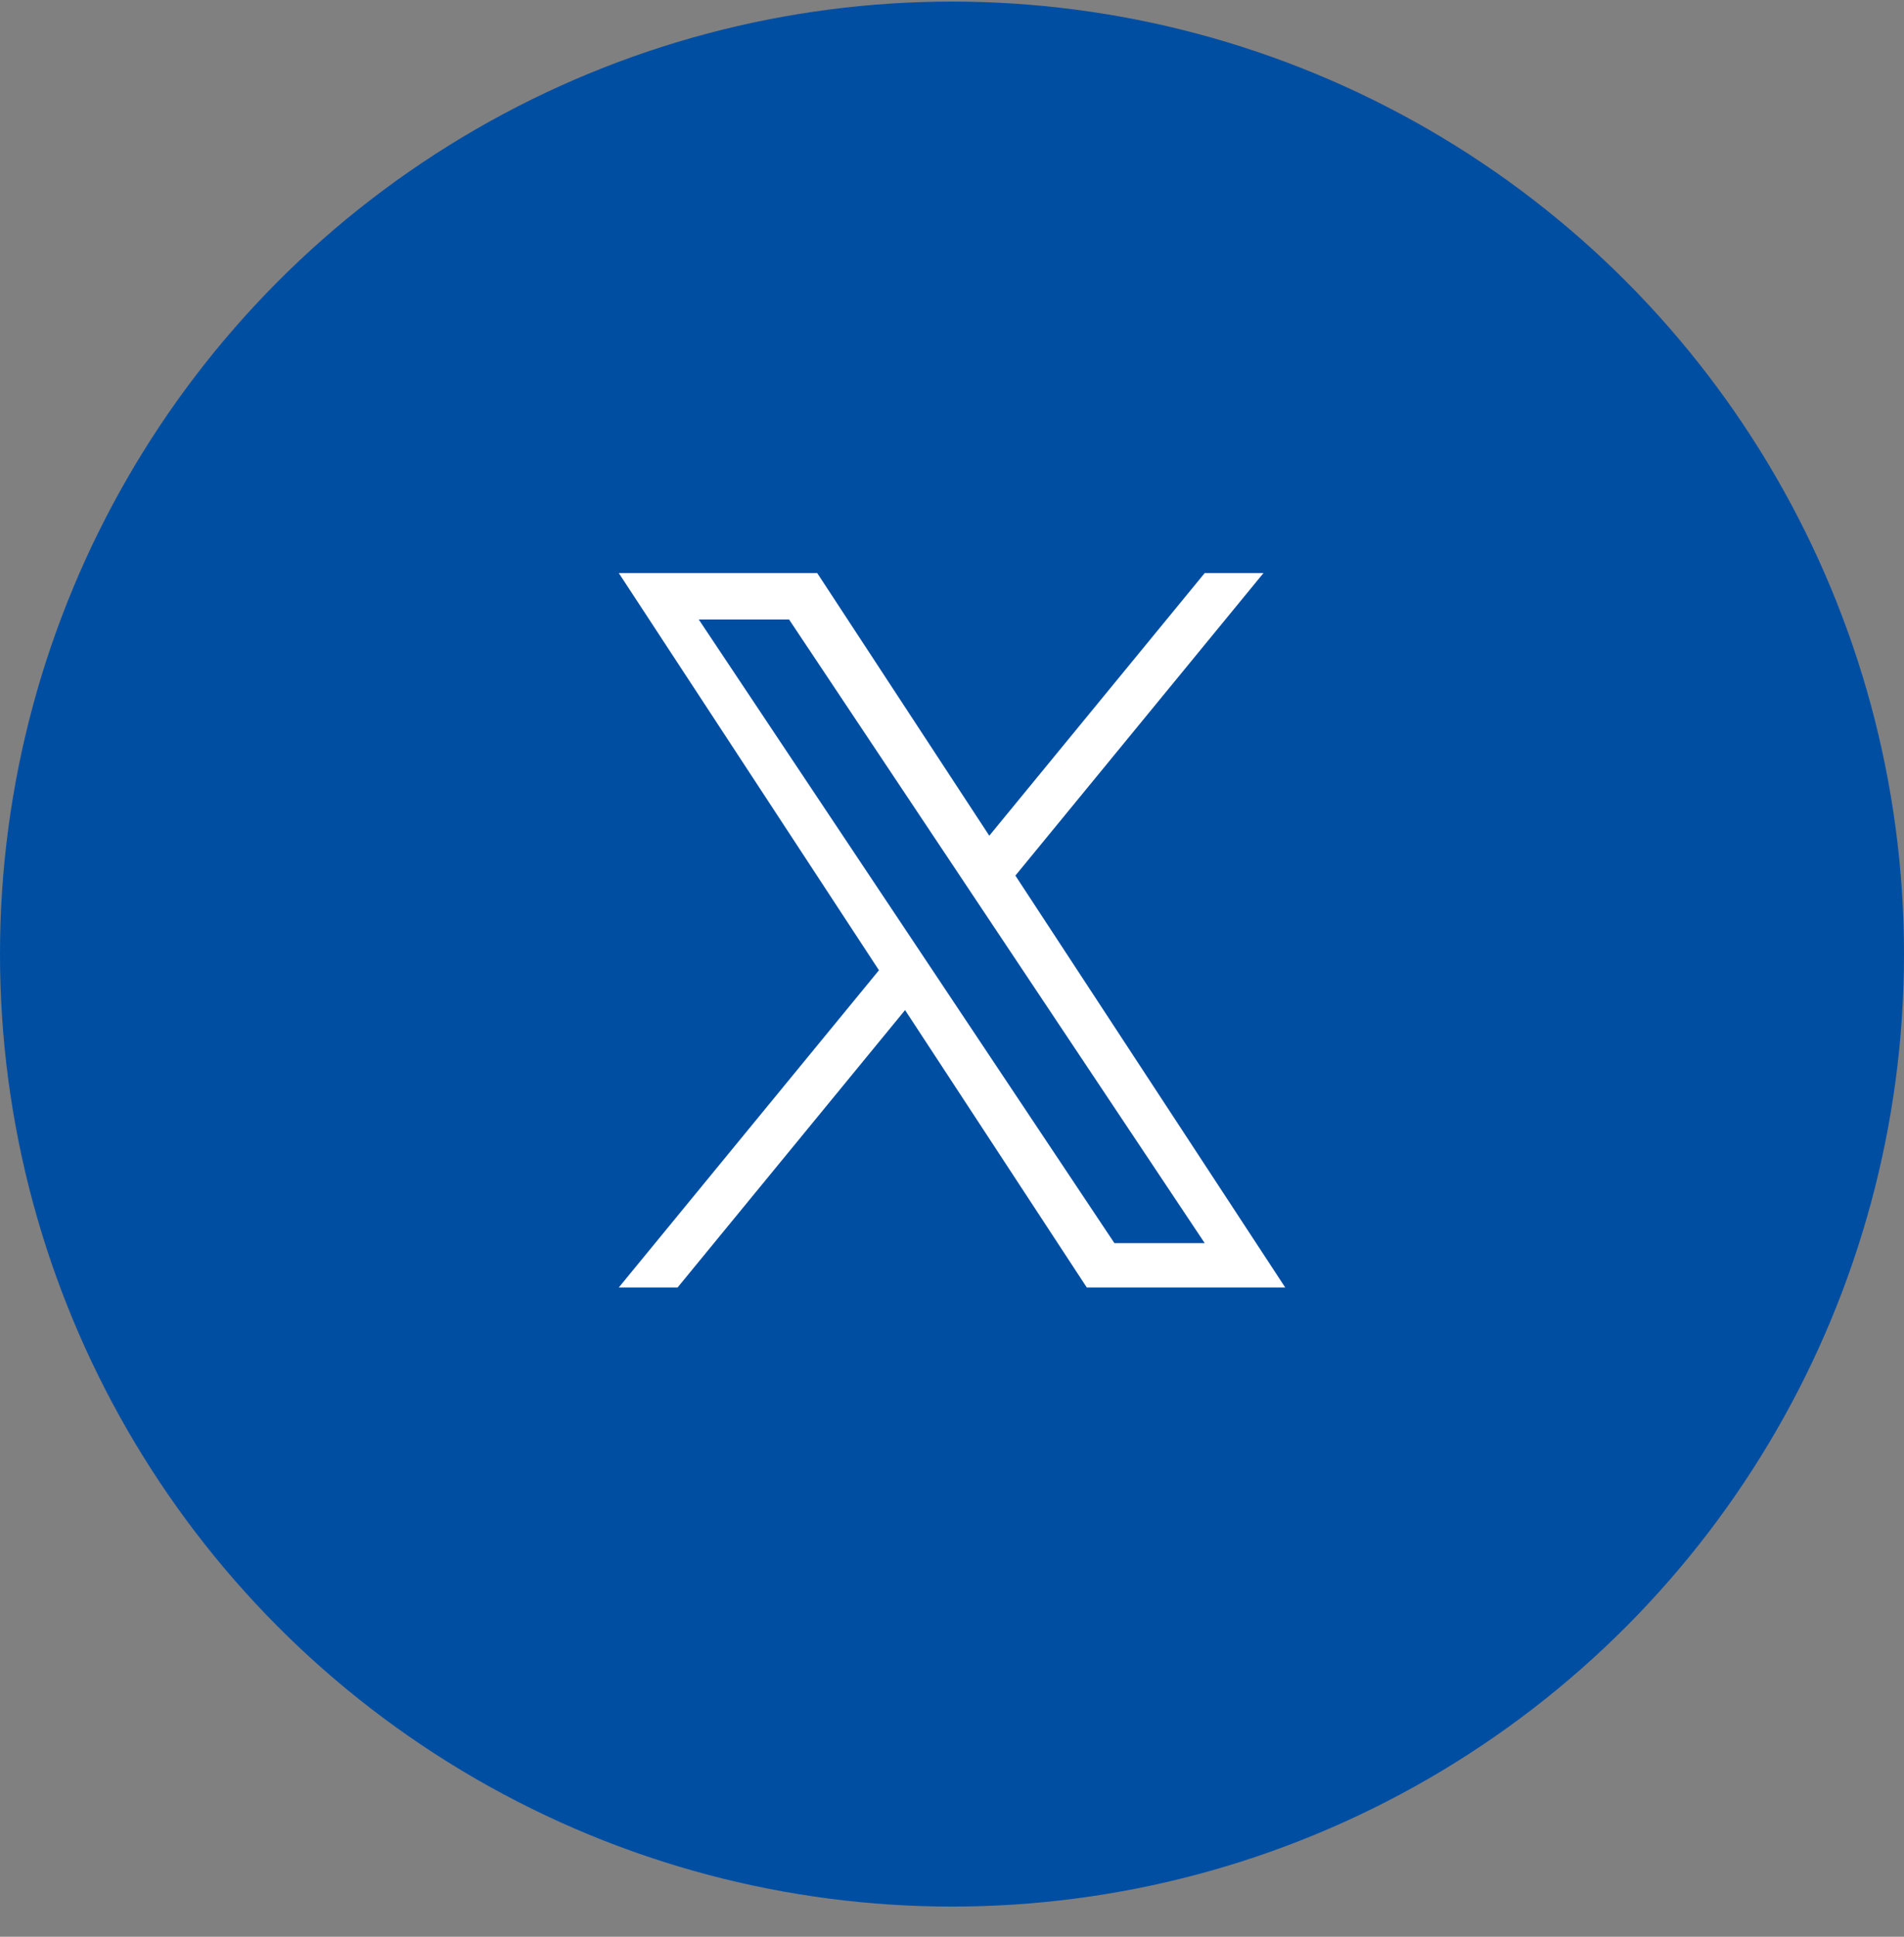
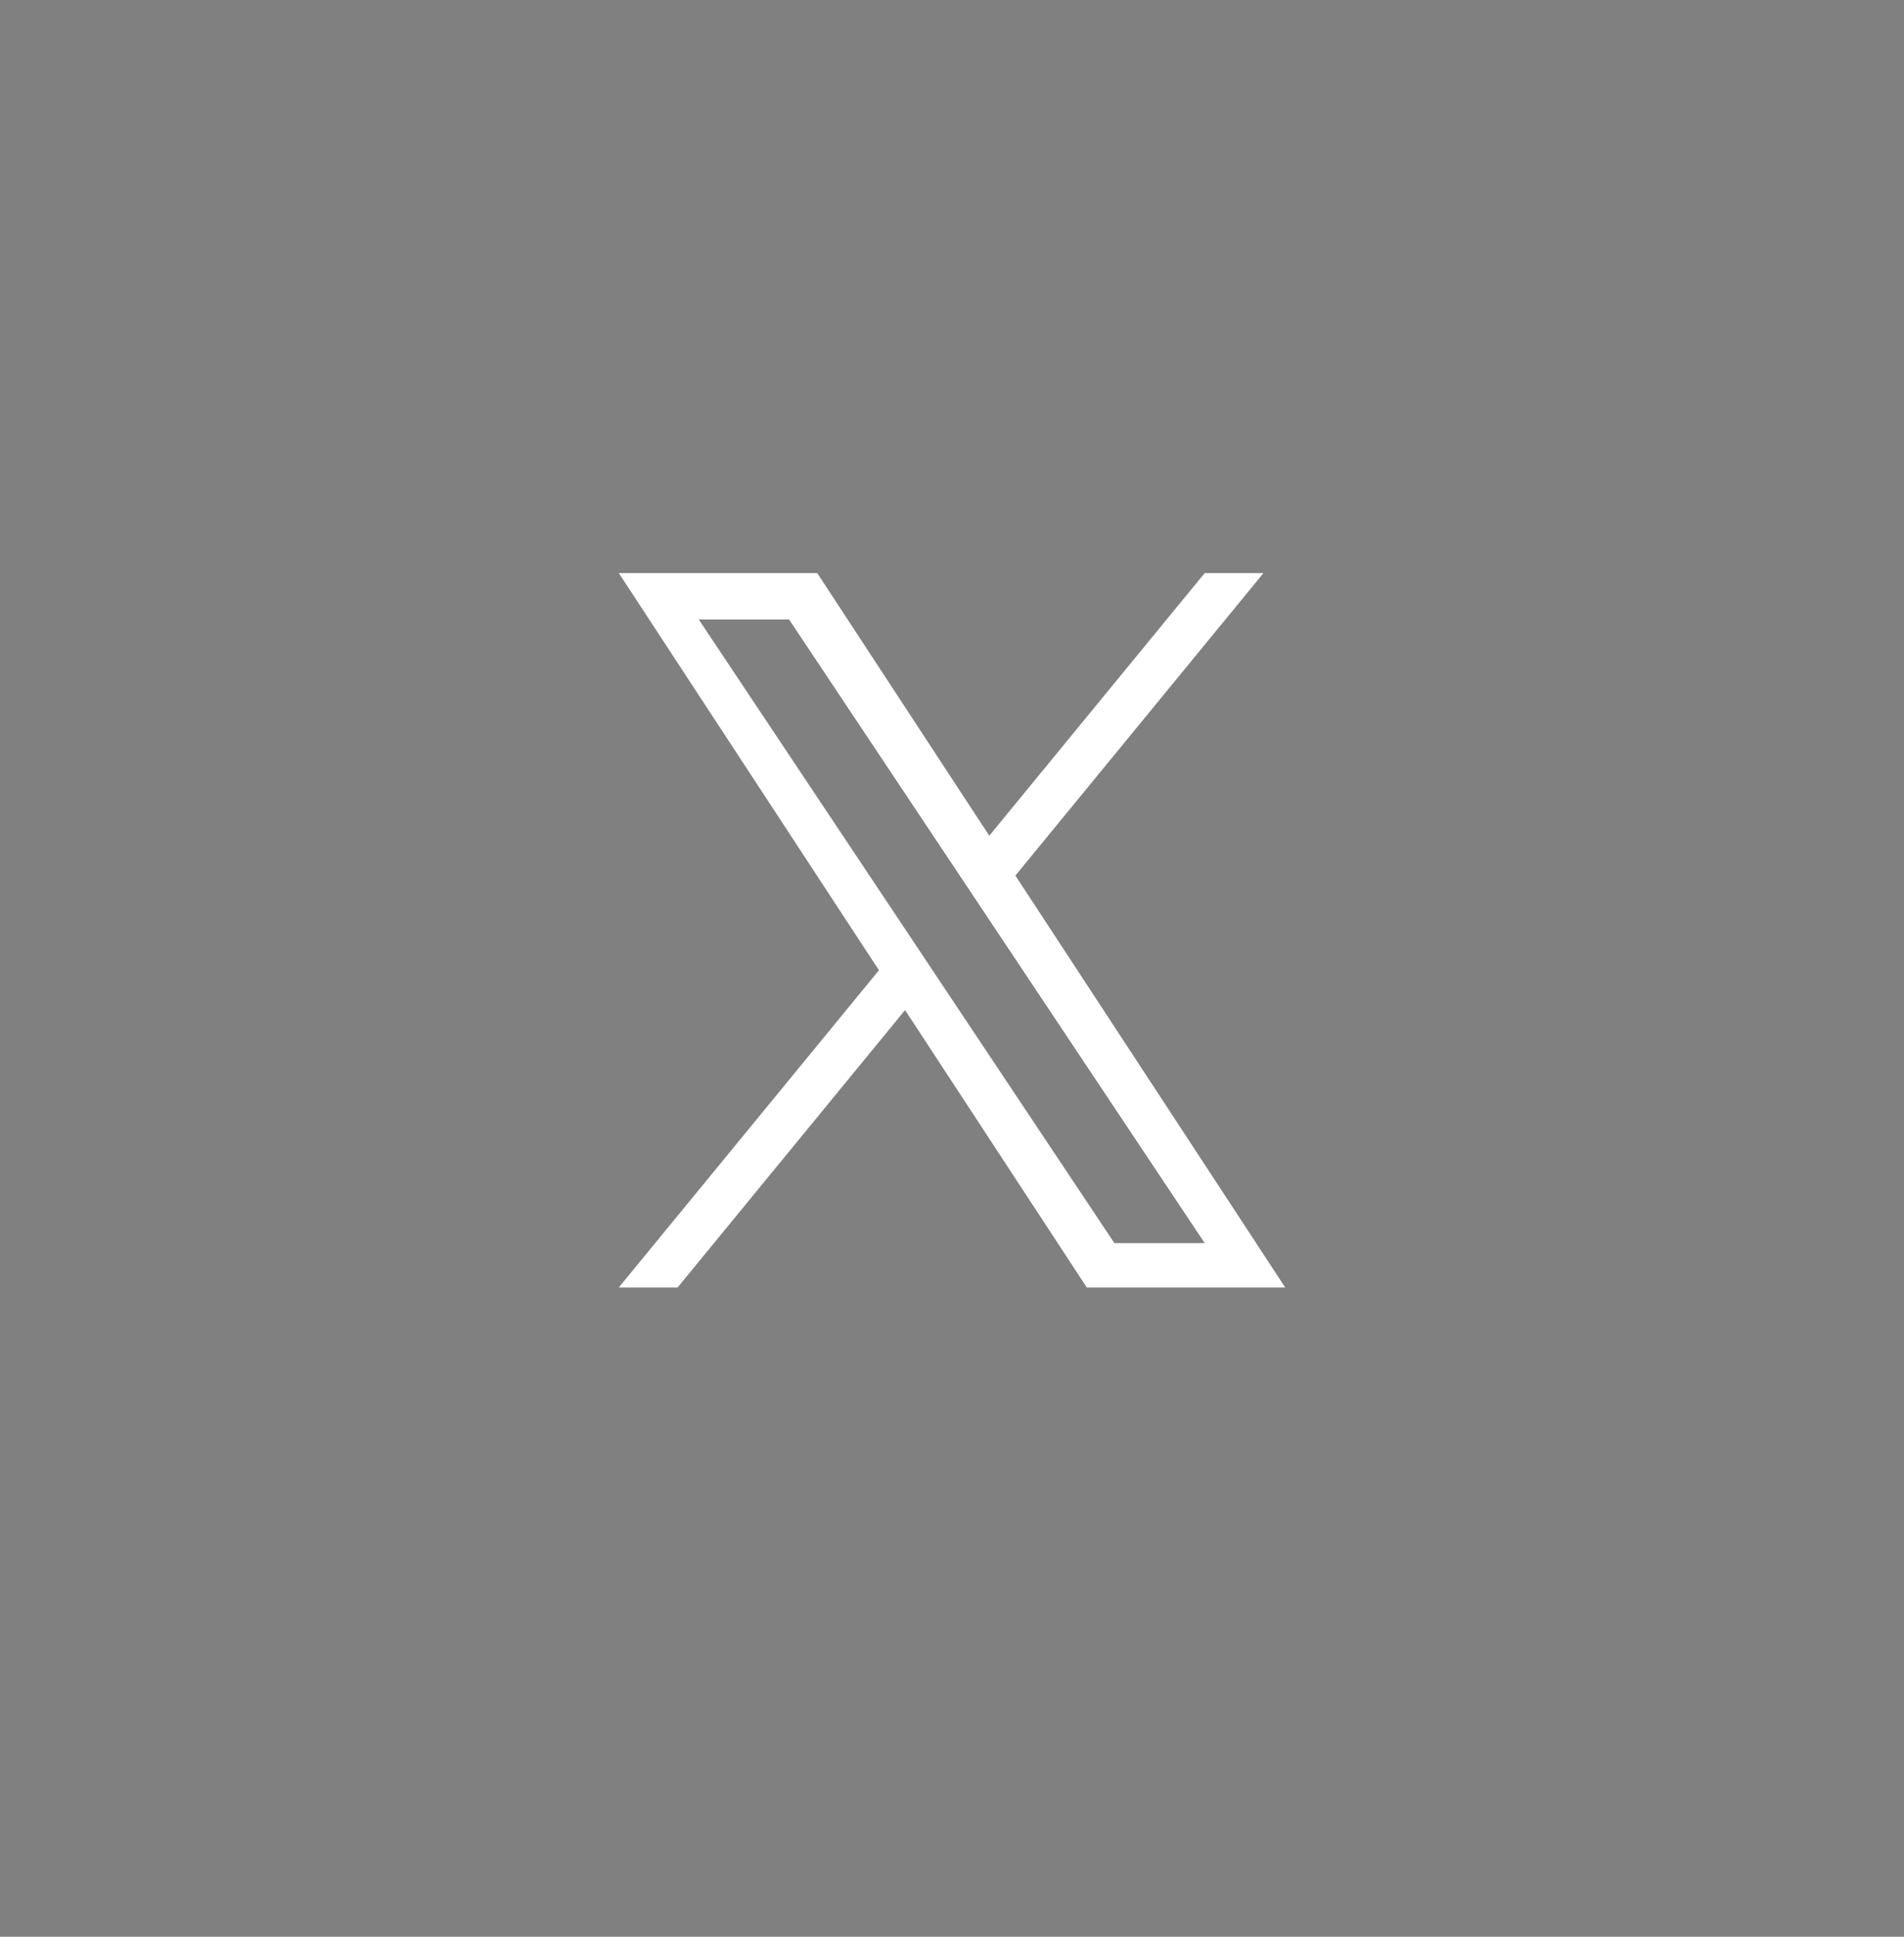
<svg xmlns="http://www.w3.org/2000/svg" width="60" height="61" viewBox="0 0 60 61" fill="none">
  <rect x="0" y="0" width="60" height="61" fill="#808080" stroke="none" />
  <g id="x">
-     <circle id="Ellipse 1" cx="30" cy="30.05" r="30" fill="#004EA2" />
    <path id="Vector" d="M31.998 27.577L39.815 18.05H37.963L31.175 26.322L25.753 18.05H19.5L27.698 30.559L19.5 40.55H21.353L28.521 31.814L34.247 40.55H40.5L31.997 27.577H31.998H31.998ZM29.46 30.669L28.63 29.424L22.02 19.512H24.866L30.2 27.511L31.03 28.756L37.964 39.154H35.118L29.46 30.669V30.669L29.46 30.669Z" fill="white" />
  </g>
</svg>